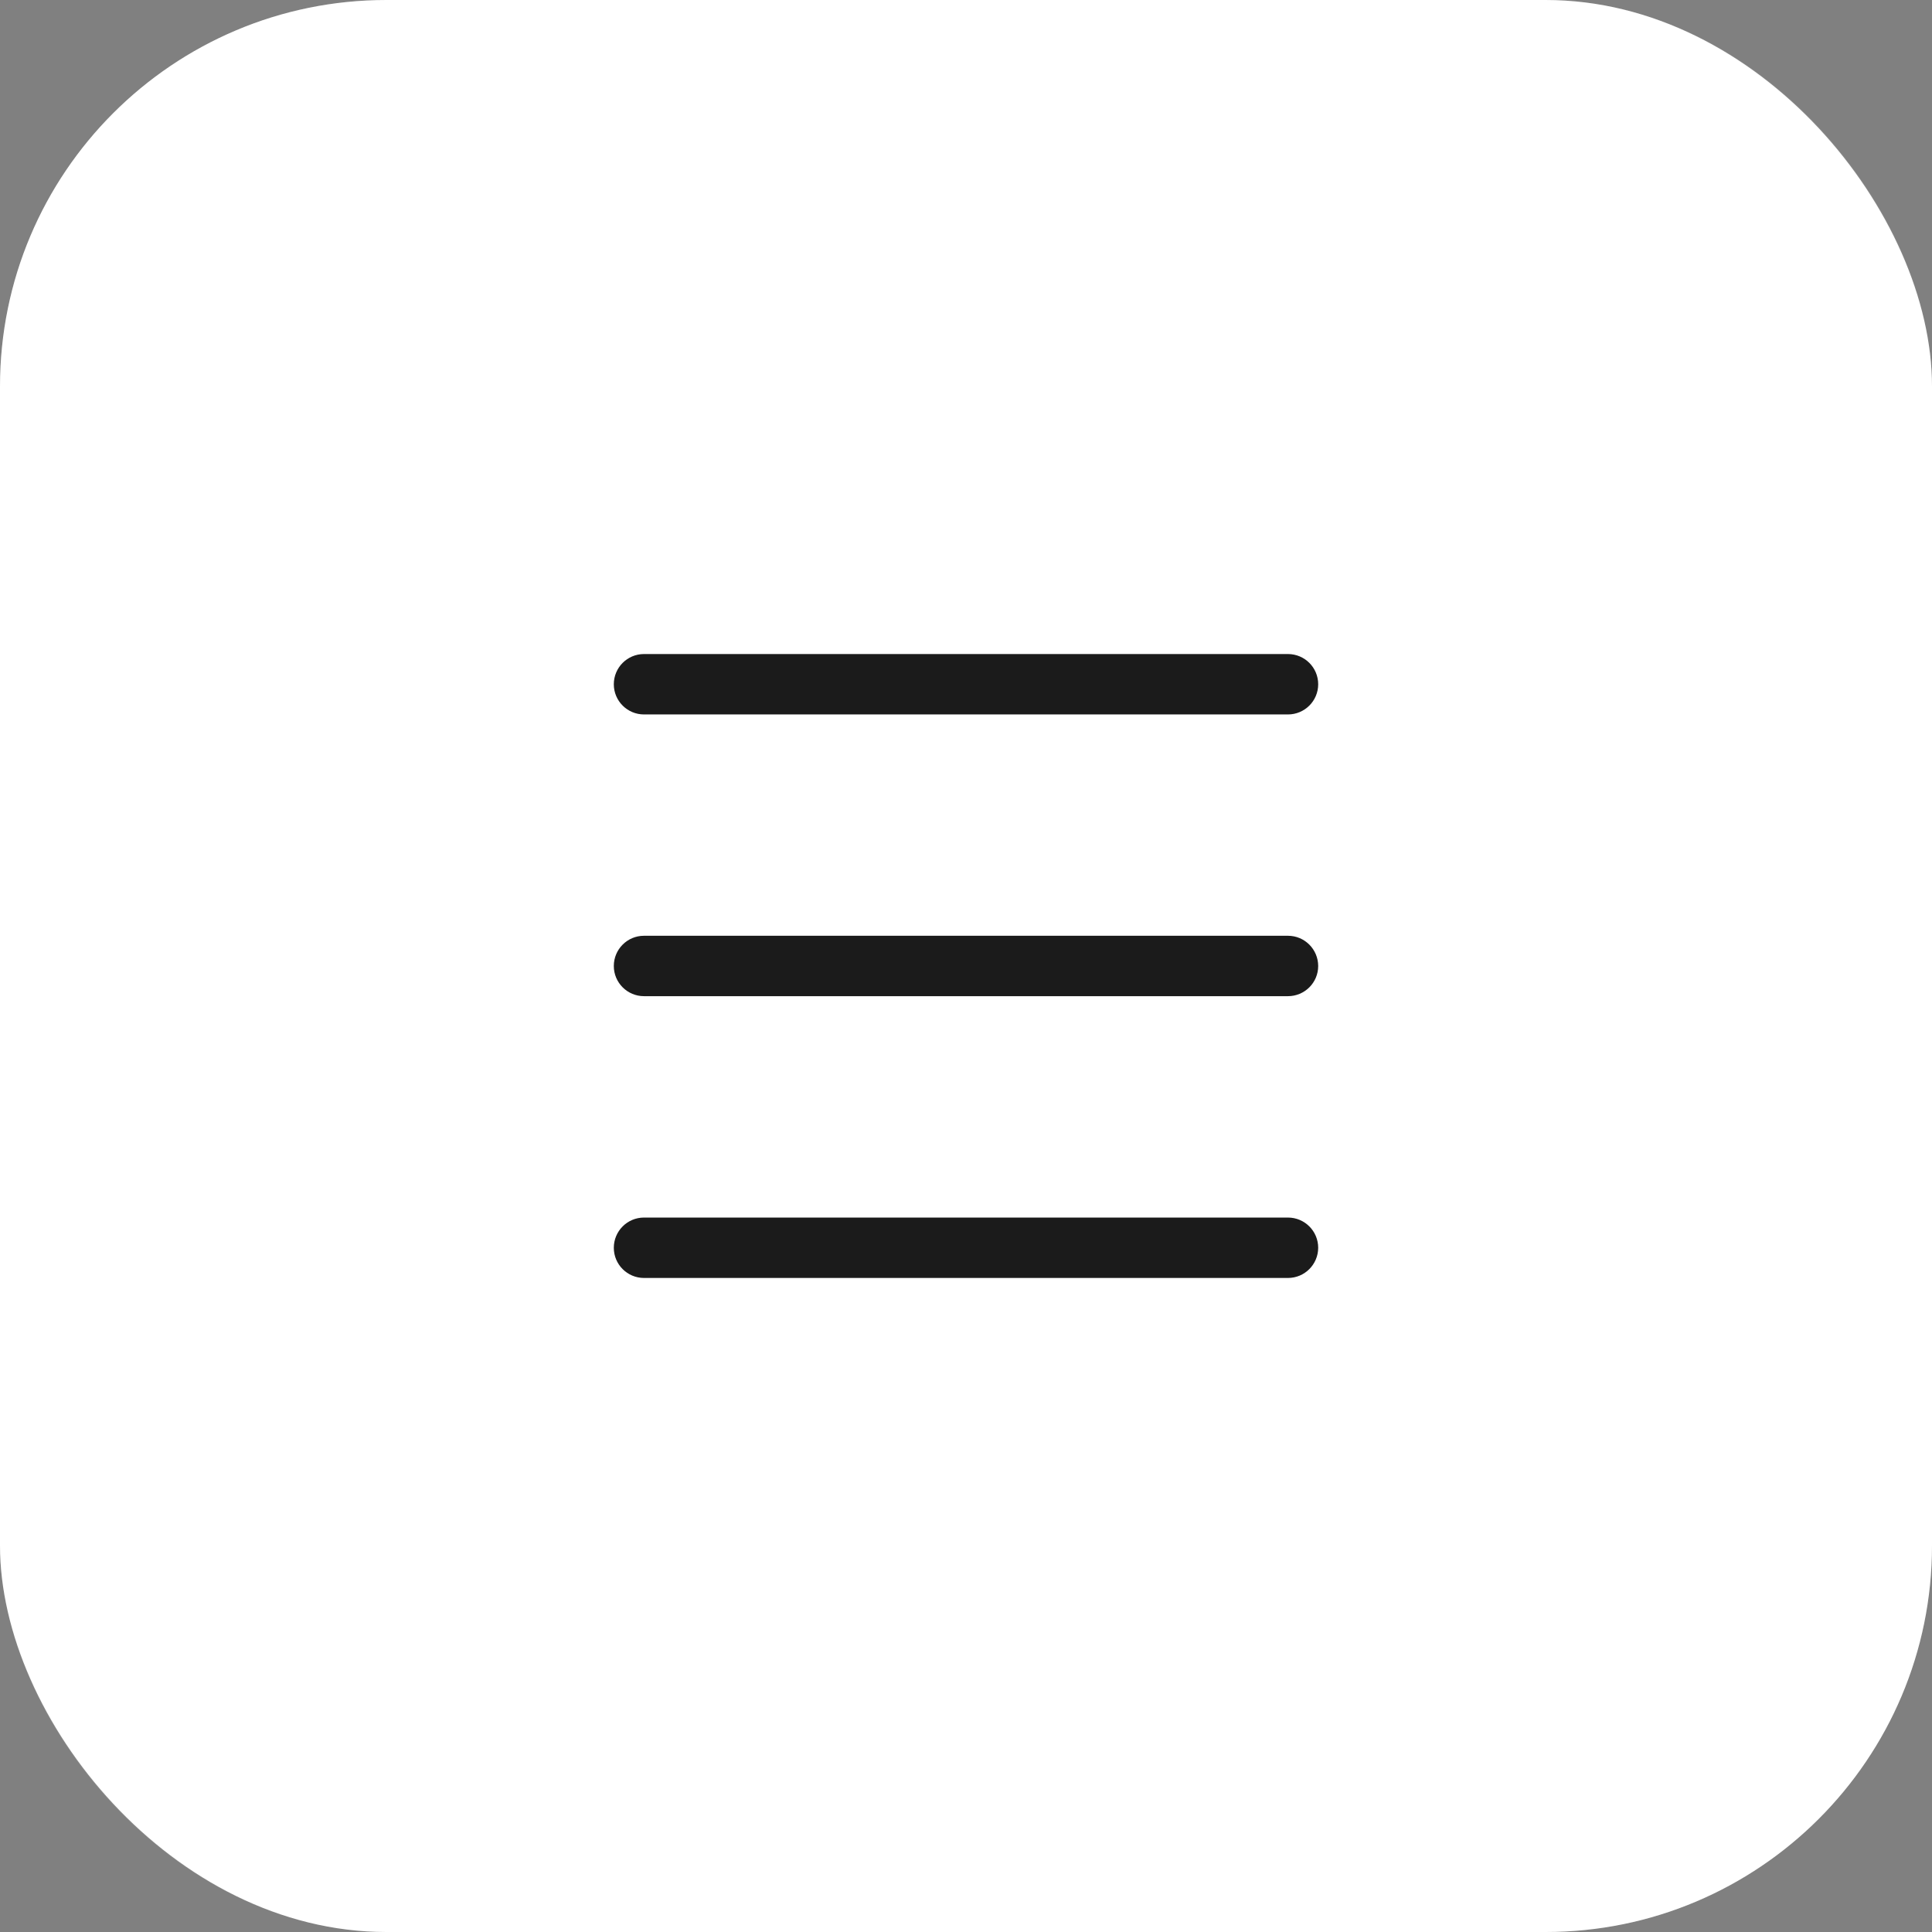
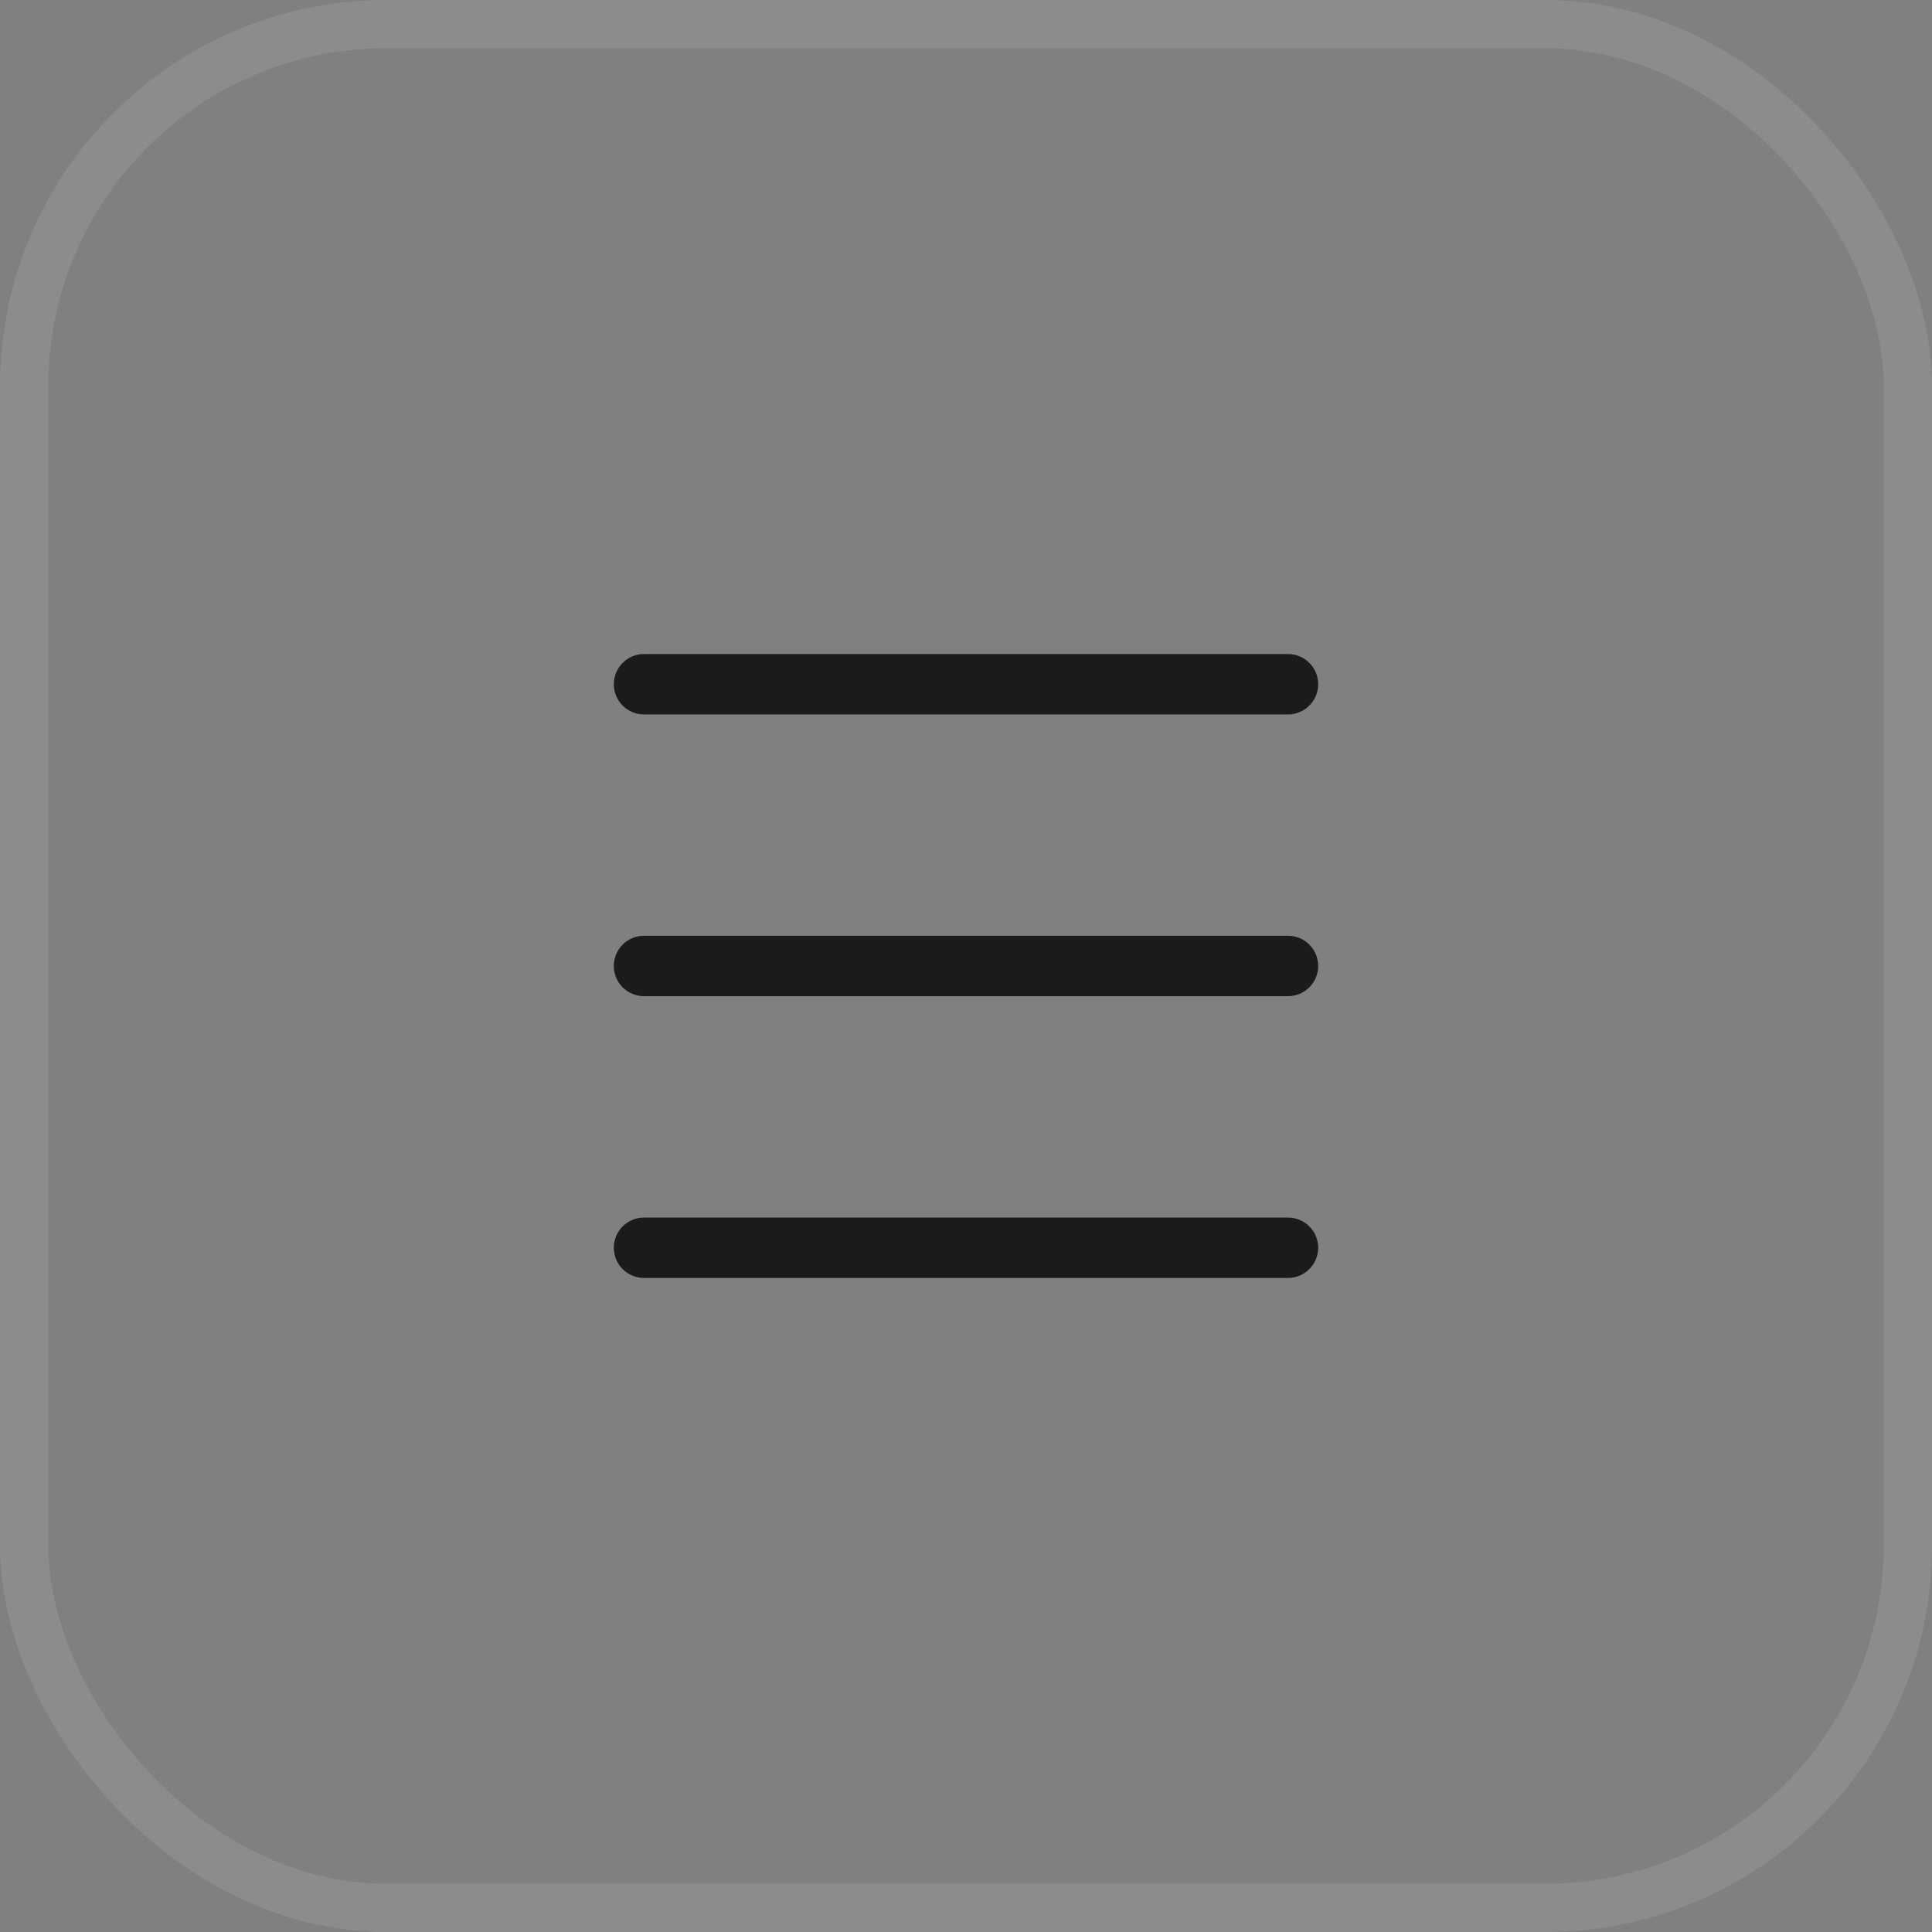
<svg xmlns="http://www.w3.org/2000/svg" width="34" height="34" viewBox="0 0 34 34" fill="none">
  <rect x="0" y="0" width="34" height="34" fill="#808080" stroke="none" />
-   <rect width="34" height="34" rx="6.8" fill="white" />
  <rect x="0.425" y="0.425" width="33.15" height="33.15" rx="6.375" stroke="white" stroke-opacity="0.1" stroke-width="0.85" />
  <path d="M22.666 21.427C22.96 21.427 23.198 21.665 23.198 21.959C23.197 22.252 22.96 22.49 22.666 22.49H11.333C11.04 22.49 10.802 22.252 10.802 21.959C10.802 21.665 11.04 21.427 11.333 21.427H22.666ZM22.666 16.468C22.96 16.468 23.197 16.706 23.198 17C23.198 17.293 22.96 17.531 22.666 17.531H11.333C11.04 17.531 10.802 17.293 10.802 17C10.802 16.706 11.04 16.468 11.333 16.468H22.666ZM22.666 11.51C22.96 11.51 23.198 11.748 23.198 12.042C23.198 12.335 22.96 12.573 22.666 12.573H11.333C11.04 12.573 10.802 12.335 10.802 12.042C10.802 11.748 11.04 11.51 11.333 11.51H22.666Z" fill="#1B1B1B" />
</svg>